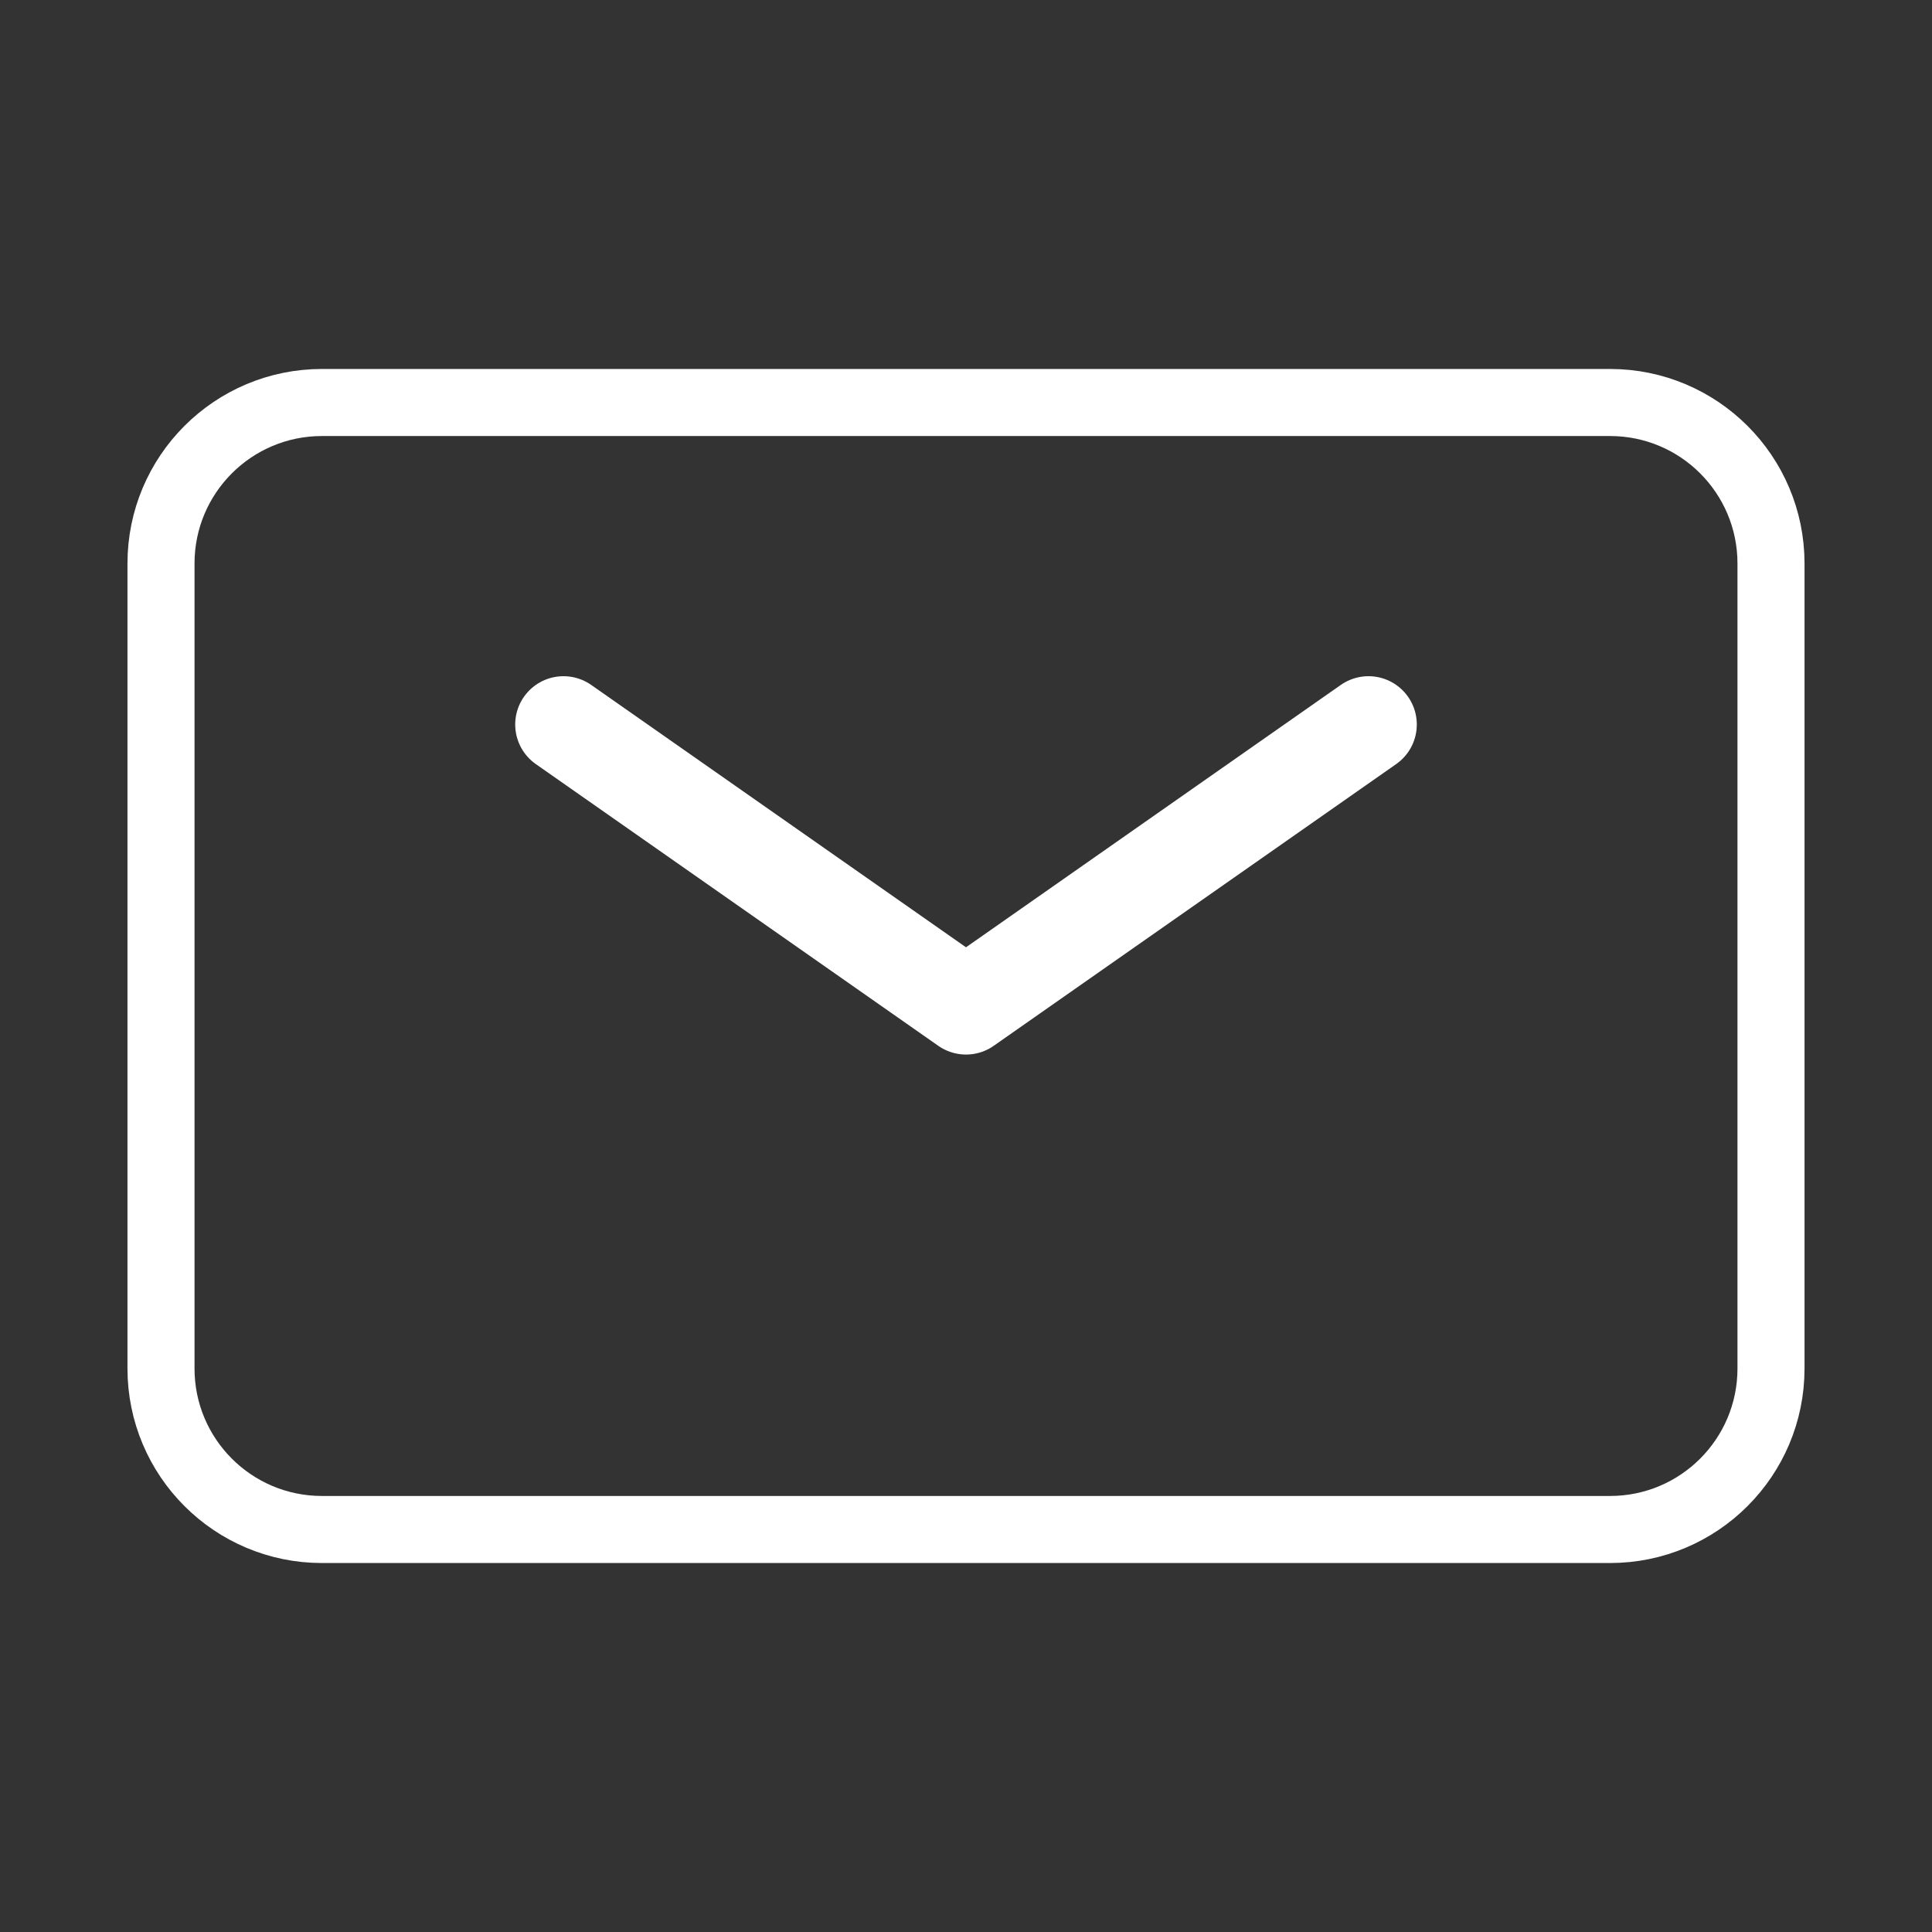
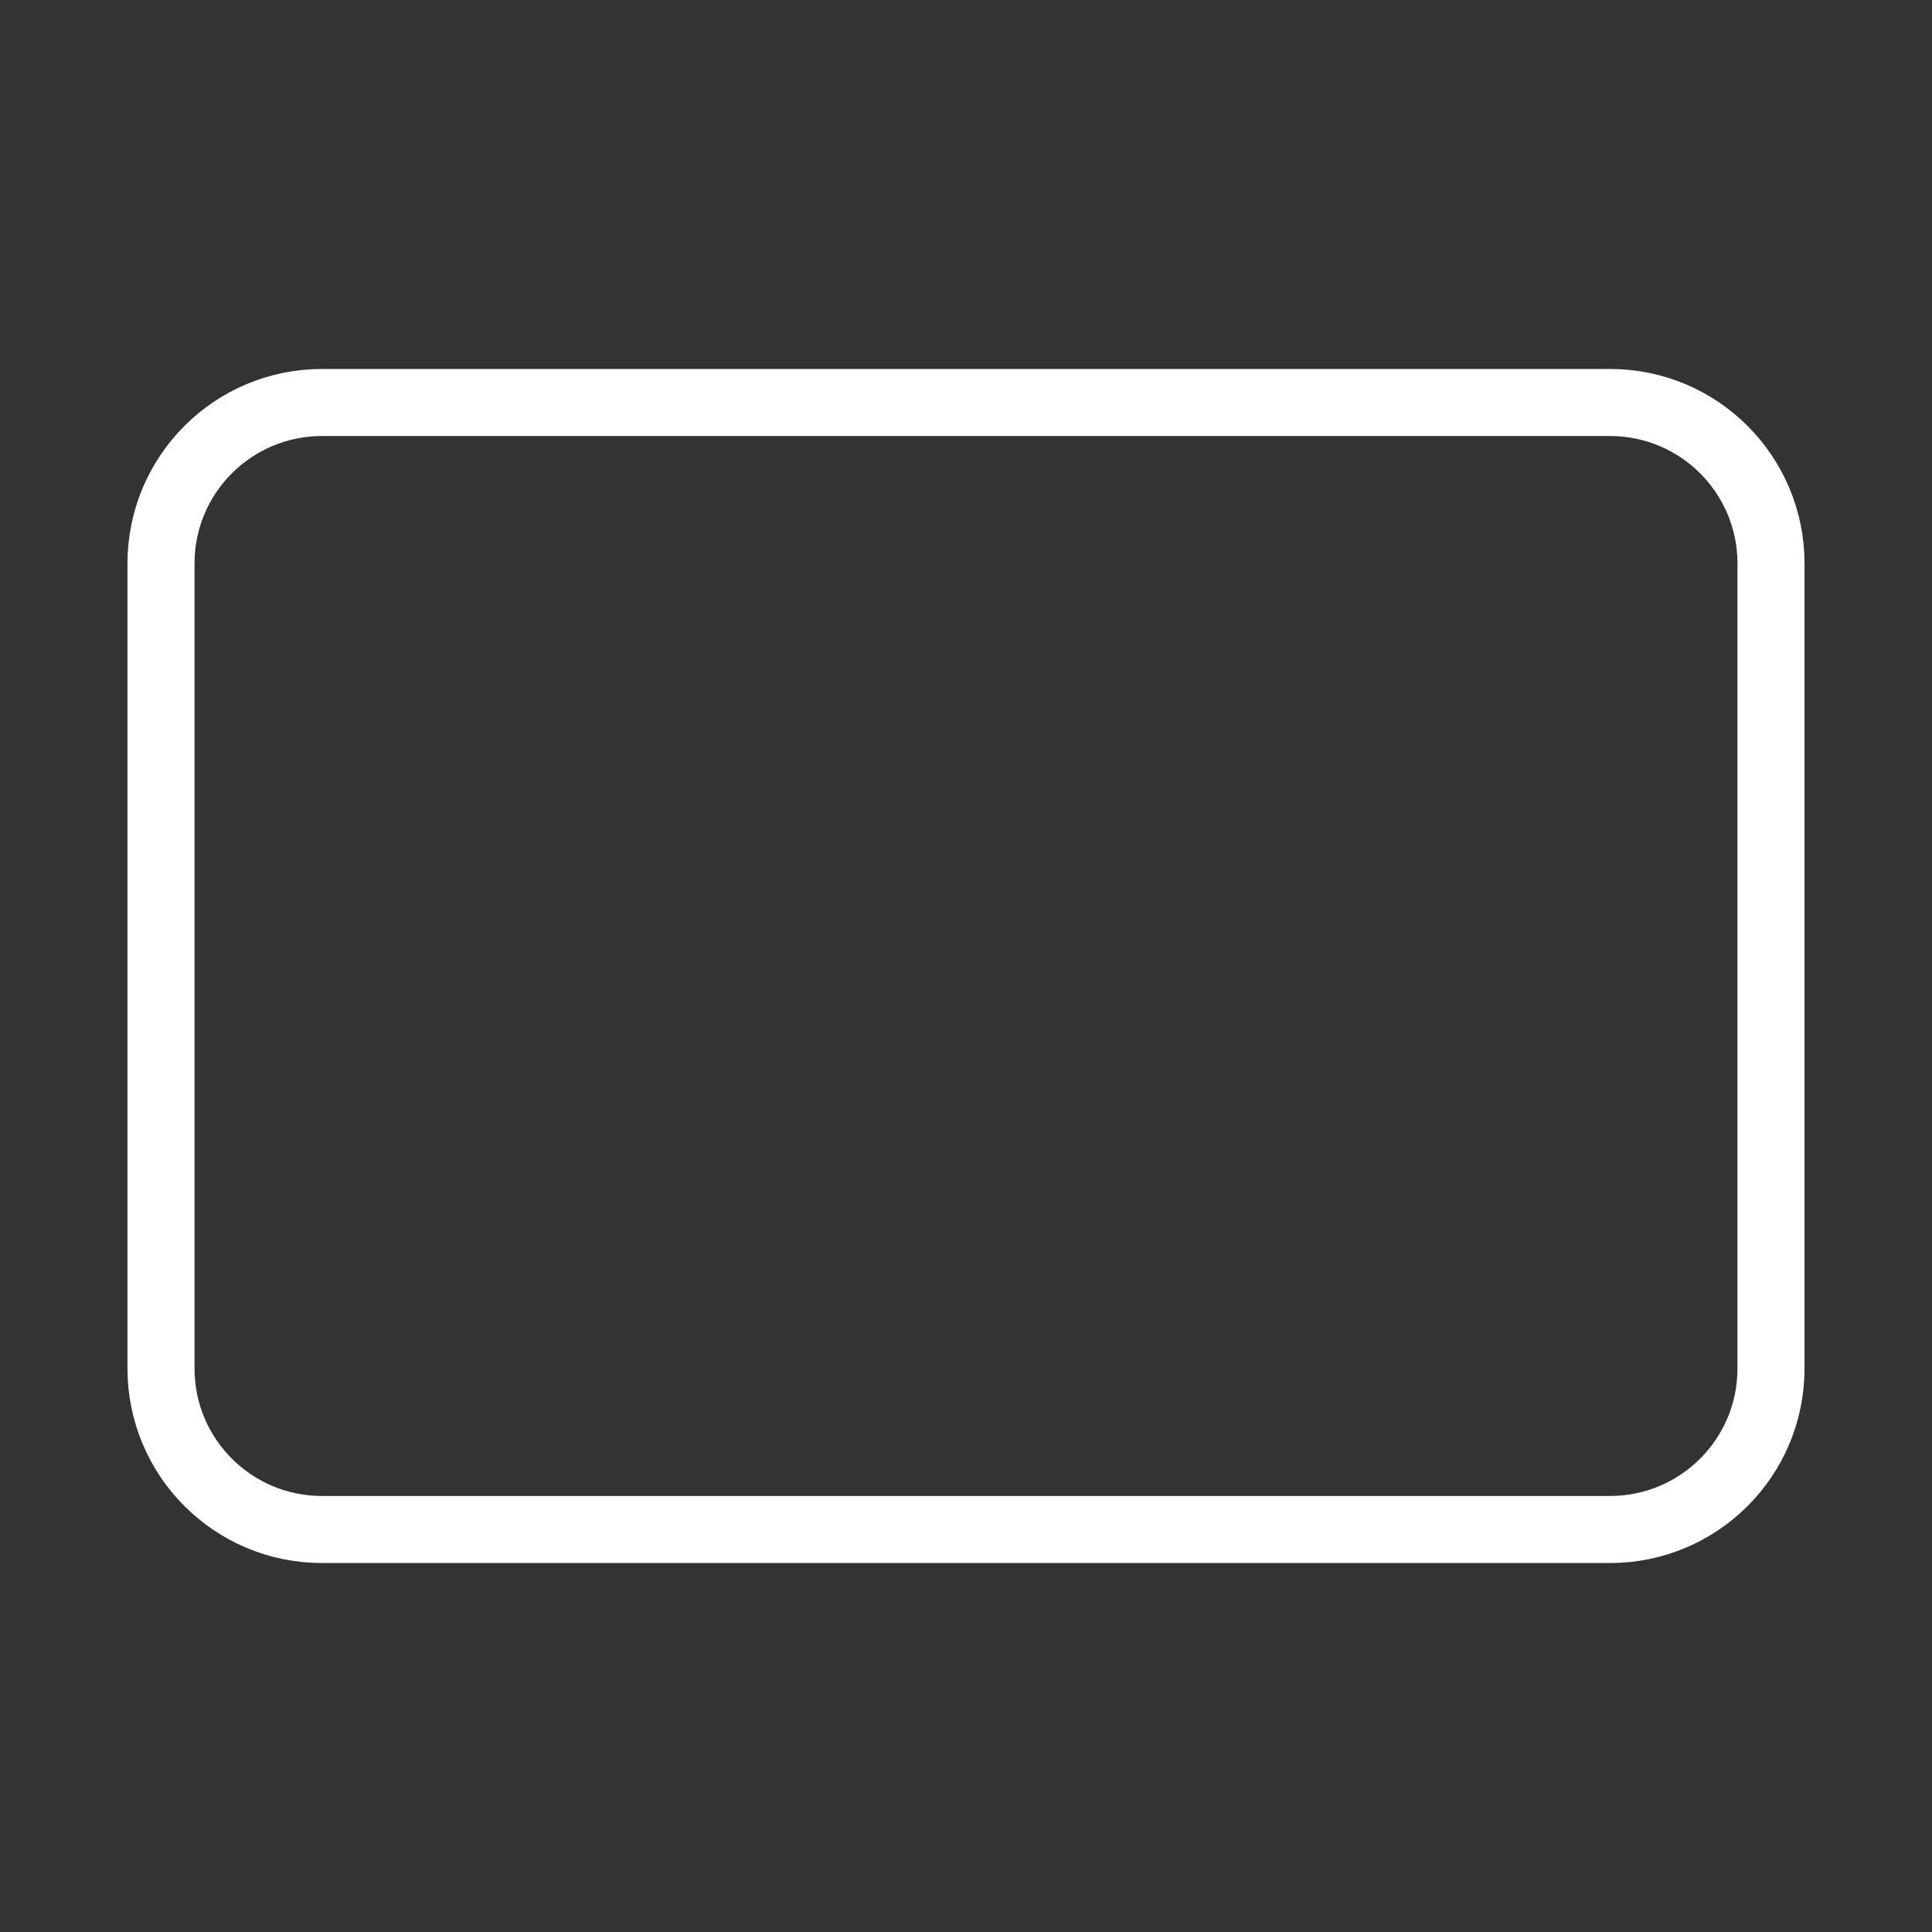
<svg xmlns="http://www.w3.org/2000/svg" fill="none" viewBox="0 0 24 24" height="24" width="24">
  <rect x="0" y="0" width="24" height="24" fill="#333333" stroke="none" />
  <g id="Icons / icon_mail">
-     <path stroke-linejoin="round" stroke-linecap="round" stroke-width="1.2" stroke="white" d="M7 9L12 12.5L17 9" id="Vector" />
    <path stroke-width="0.833" stroke="white" d="M2 17V7C2 5.895 2.895 5 4 5H20C21.105 5 22 5.895 22 7V17C22 18.105 21.105 19 20 19H4C2.895 19 2 18.105 2 17Z" id="Vector_2" />
  </g>
</svg>